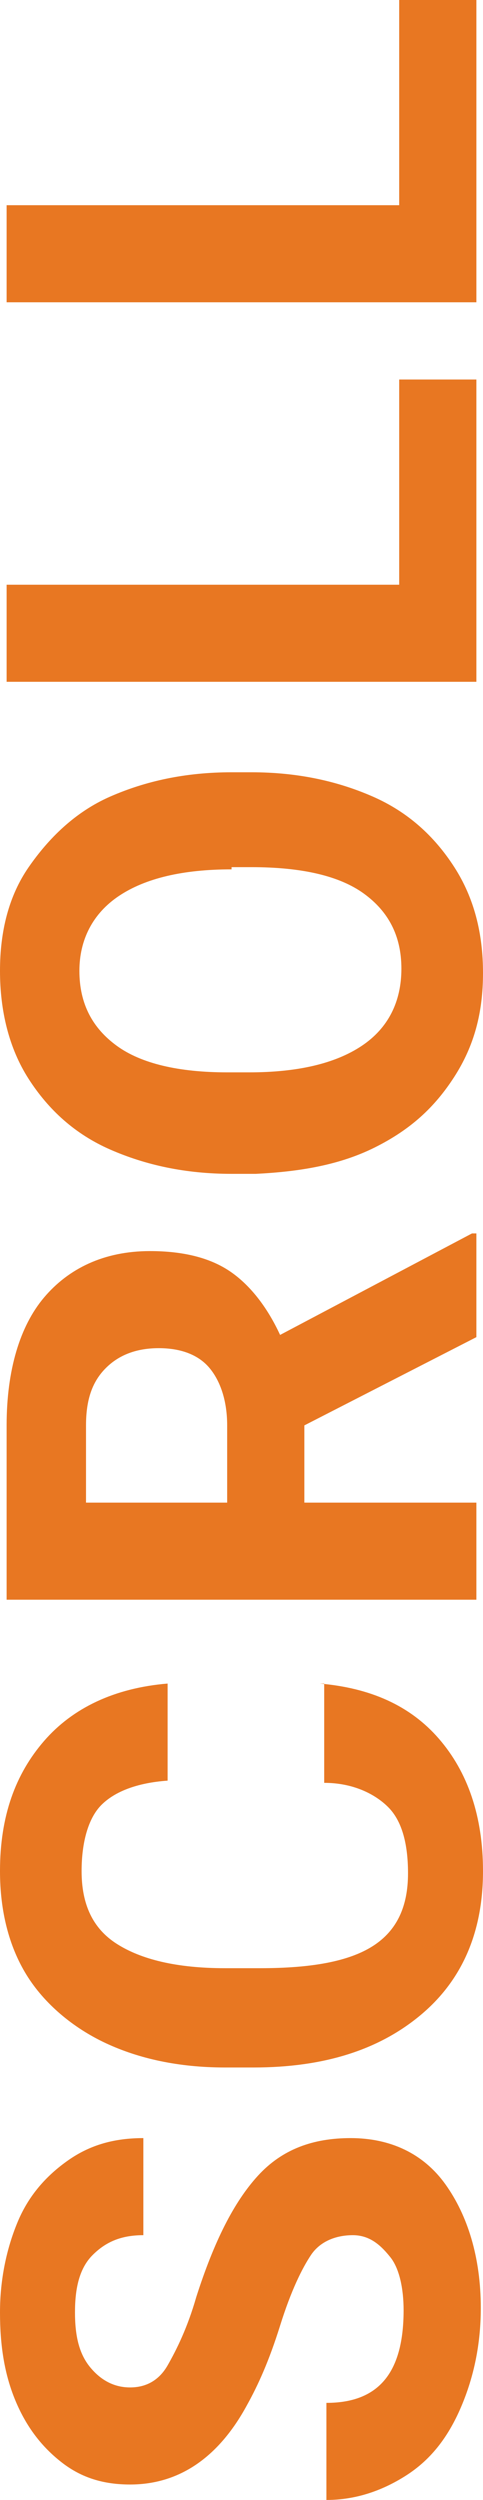
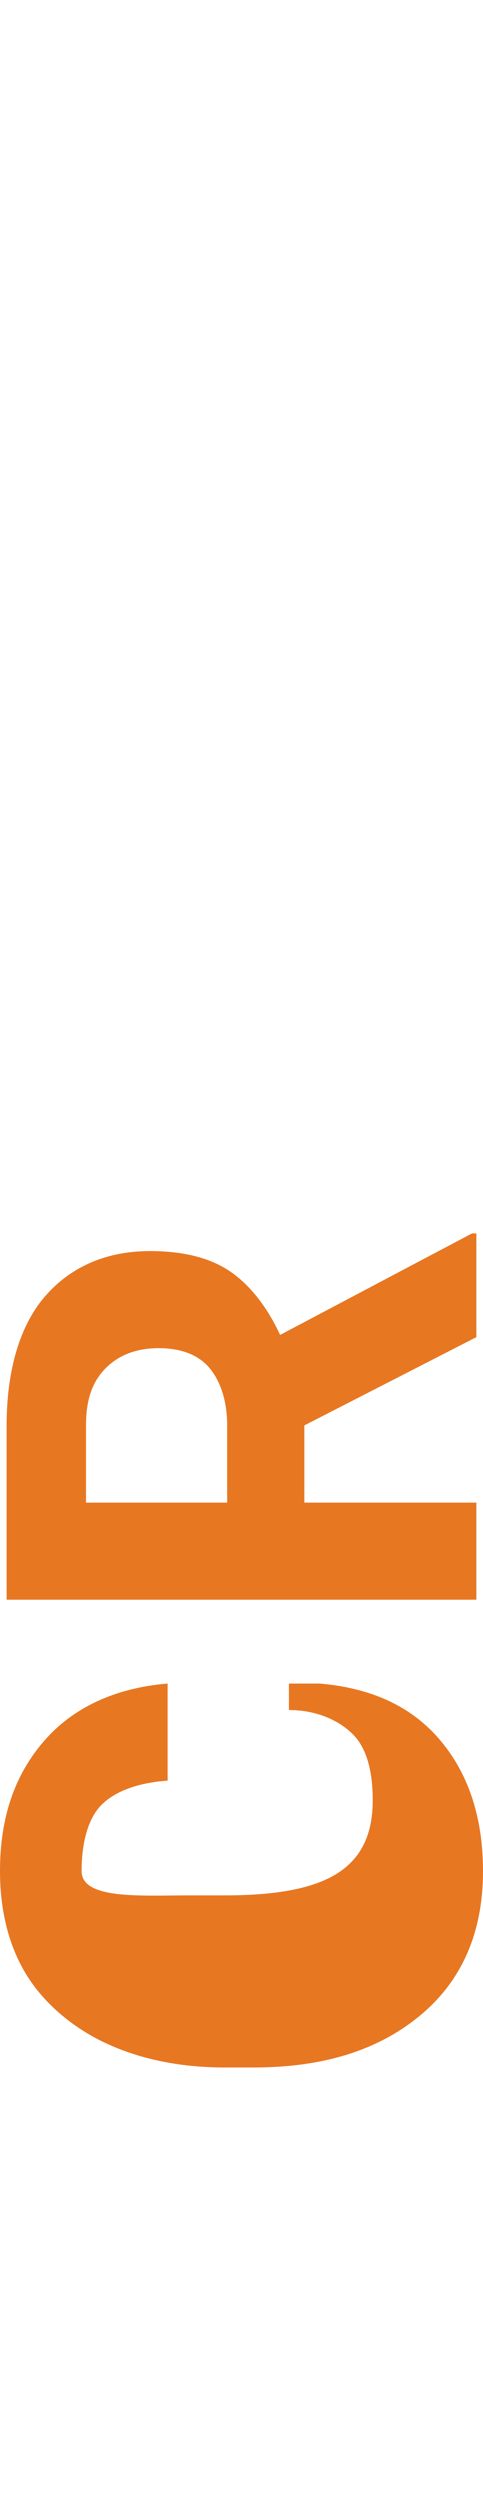
<svg xmlns="http://www.w3.org/2000/svg" version="1.1" x="0px" y="0px" viewBox="0 0 21.9 113.3" style="enable-background:new 0 0 21.9 113.3;" xml:space="preserve">
  <style type="text/css">
	.st0{fill:#E87722;}
</style>
  <g id="レイヤー_1">
</g>
  <g id="layer">
    <g>
-       <path class="st0" d="M16,101.3c-0.8,0-1.5,0.3-1.9,0.9s-0.9,1.6-1.4,3.2s-1,2.7-1.5,3.6c-1.3,2.4-3.1,3.6-5.3,3.6    c-1.2,0-2.2-0.3-3.1-1s-1.6-1.6-2.1-2.8S0,106.3,0,104.8c0-1.5,0.3-2.9,0.8-4.1s1.3-2.1,2.3-2.8s2.1-1,3.4-1v4.4    c-1,0-1.7,0.3-2.3,0.9s-0.8,1.5-0.8,2.6c0,1.1,0.2,1.9,0.7,2.5s1.1,0.9,1.8,0.9c0.7,0,1.3-0.3,1.7-1s0.9-1.7,1.3-3.1    c0.8-2.5,1.7-4.3,2.8-5.5s2.5-1.7,4.2-1.7c1.8,0,3.3,0.7,4.3,2.1s1.6,3.3,1.6,5.6c0,1.6-0.3,3.1-0.9,4.5s-1.4,2.4-2.5,3.1    s-2.3,1.1-3.6,1.1v-4.4c2.4,0,3.5-1.4,3.5-4.2c0-1-0.2-1.9-0.6-2.4S16.8,101.3,16,101.3z" />
-       <path class="st0" d="M14.5,76.3c2.3,0.2,4.1,1,5.4,2.5s2,3.5,2,6c0,2.7-0.9,4.9-2.8,6.5s-4.4,2.4-7.6,2.4h-1.3    c-2.1,0-3.9-0.4-5.4-1.1s-2.8-1.8-3.6-3.1S0,86.6,0,84.8c0-2.5,0.7-4.4,2-5.9s3.2-2.4,5.6-2.6v4.4c-1.4,0.1-2.4,0.5-3,1.1    s-0.9,1.7-0.9,3c0,1.5,0.5,2.6,1.6,3.3s2.7,1.1,4.9,1.1h1.6c2.3,0,4-0.3,5.1-1s1.6-1.8,1.6-3.3c0-1.4-0.3-2.4-0.9-3    s-1.6-1.1-2.9-1.1V76.3z" />
+       <path class="st0" d="M14.5,76.3c2.3,0.2,4.1,1,5.4,2.5s2,3.5,2,6c0,2.7-0.9,4.9-2.8,6.5s-4.4,2.4-7.6,2.4h-1.3    c-2.1,0-3.9-0.4-5.4-1.1s-2.8-1.8-3.6-3.1S0,86.6,0,84.8c0-2.5,0.7-4.4,2-5.9s3.2-2.4,5.6-2.6v4.4c-1.4,0.1-2.4,0.5-3,1.1    s-0.9,1.7-0.9,3s2.7,1.1,4.9,1.1h1.6c2.3,0,4-0.3,5.1-1s1.6-1.8,1.6-3.3c0-1.4-0.3-2.4-0.9-3    s-1.6-1.1-2.9-1.1V76.3z" />
      <path class="st0" d="M13.8,64.6v3.5h7.8v4.4H0.3v-7.9c0-2.5,0.6-4.5,1.7-5.8s2.7-2.1,4.8-2.1c1.5,0,2.7,0.3,3.6,0.9    s1.7,1.6,2.3,2.9l8.7-4.6h0.2v4.7L13.8,64.6z M10.3,68.1v-3.5c0-1.1-0.3-2-0.8-2.6s-1.3-0.9-2.3-0.9c-1,0-1.8,0.3-2.4,0.9    s-0.9,1.4-0.9,2.6v3.5H10.3z" />
-       <path class="st0" d="M11.4,35c2.1,0,3.9,0.4,5.5,1.1s2.8,1.8,3.7,3.2s1.3,3,1.3,4.8c0,1.8-0.4,3.3-1.3,4.7S18.6,51.2,17,52    s-3.4,1.1-5.4,1.2h-1.1c-2.1,0-3.9-0.4-5.5-1.1s-2.8-1.8-3.7-3.2S0,45.8,0,44c0-1.8,0.4-3.4,1.3-4.7s2.1-2.5,3.7-3.2    S8.4,35,10.5,35H11.4z M10.5,39.4c-2.2,0-3.9,0.4-5.1,1.2S3.6,42.6,3.6,44c0,1.5,0.6,2.6,1.7,3.4s2.8,1.2,5,1.2h1    c2.2,0,3.9-0.4,5.1-1.2s1.8-2,1.8-3.5c0-1.5-0.6-2.6-1.7-3.4s-2.8-1.2-5.1-1.2H10.5z" />
-       <path class="st0" d="M18.1,26.5v-9.3h3.5v13.7H0.3v-4.4H18.1z" />
-       <path class="st0" d="M18.1,9.3V0l3.5,0v13.7H0.3V9.3H18.1z" />
    </g>
  </g>
</svg>